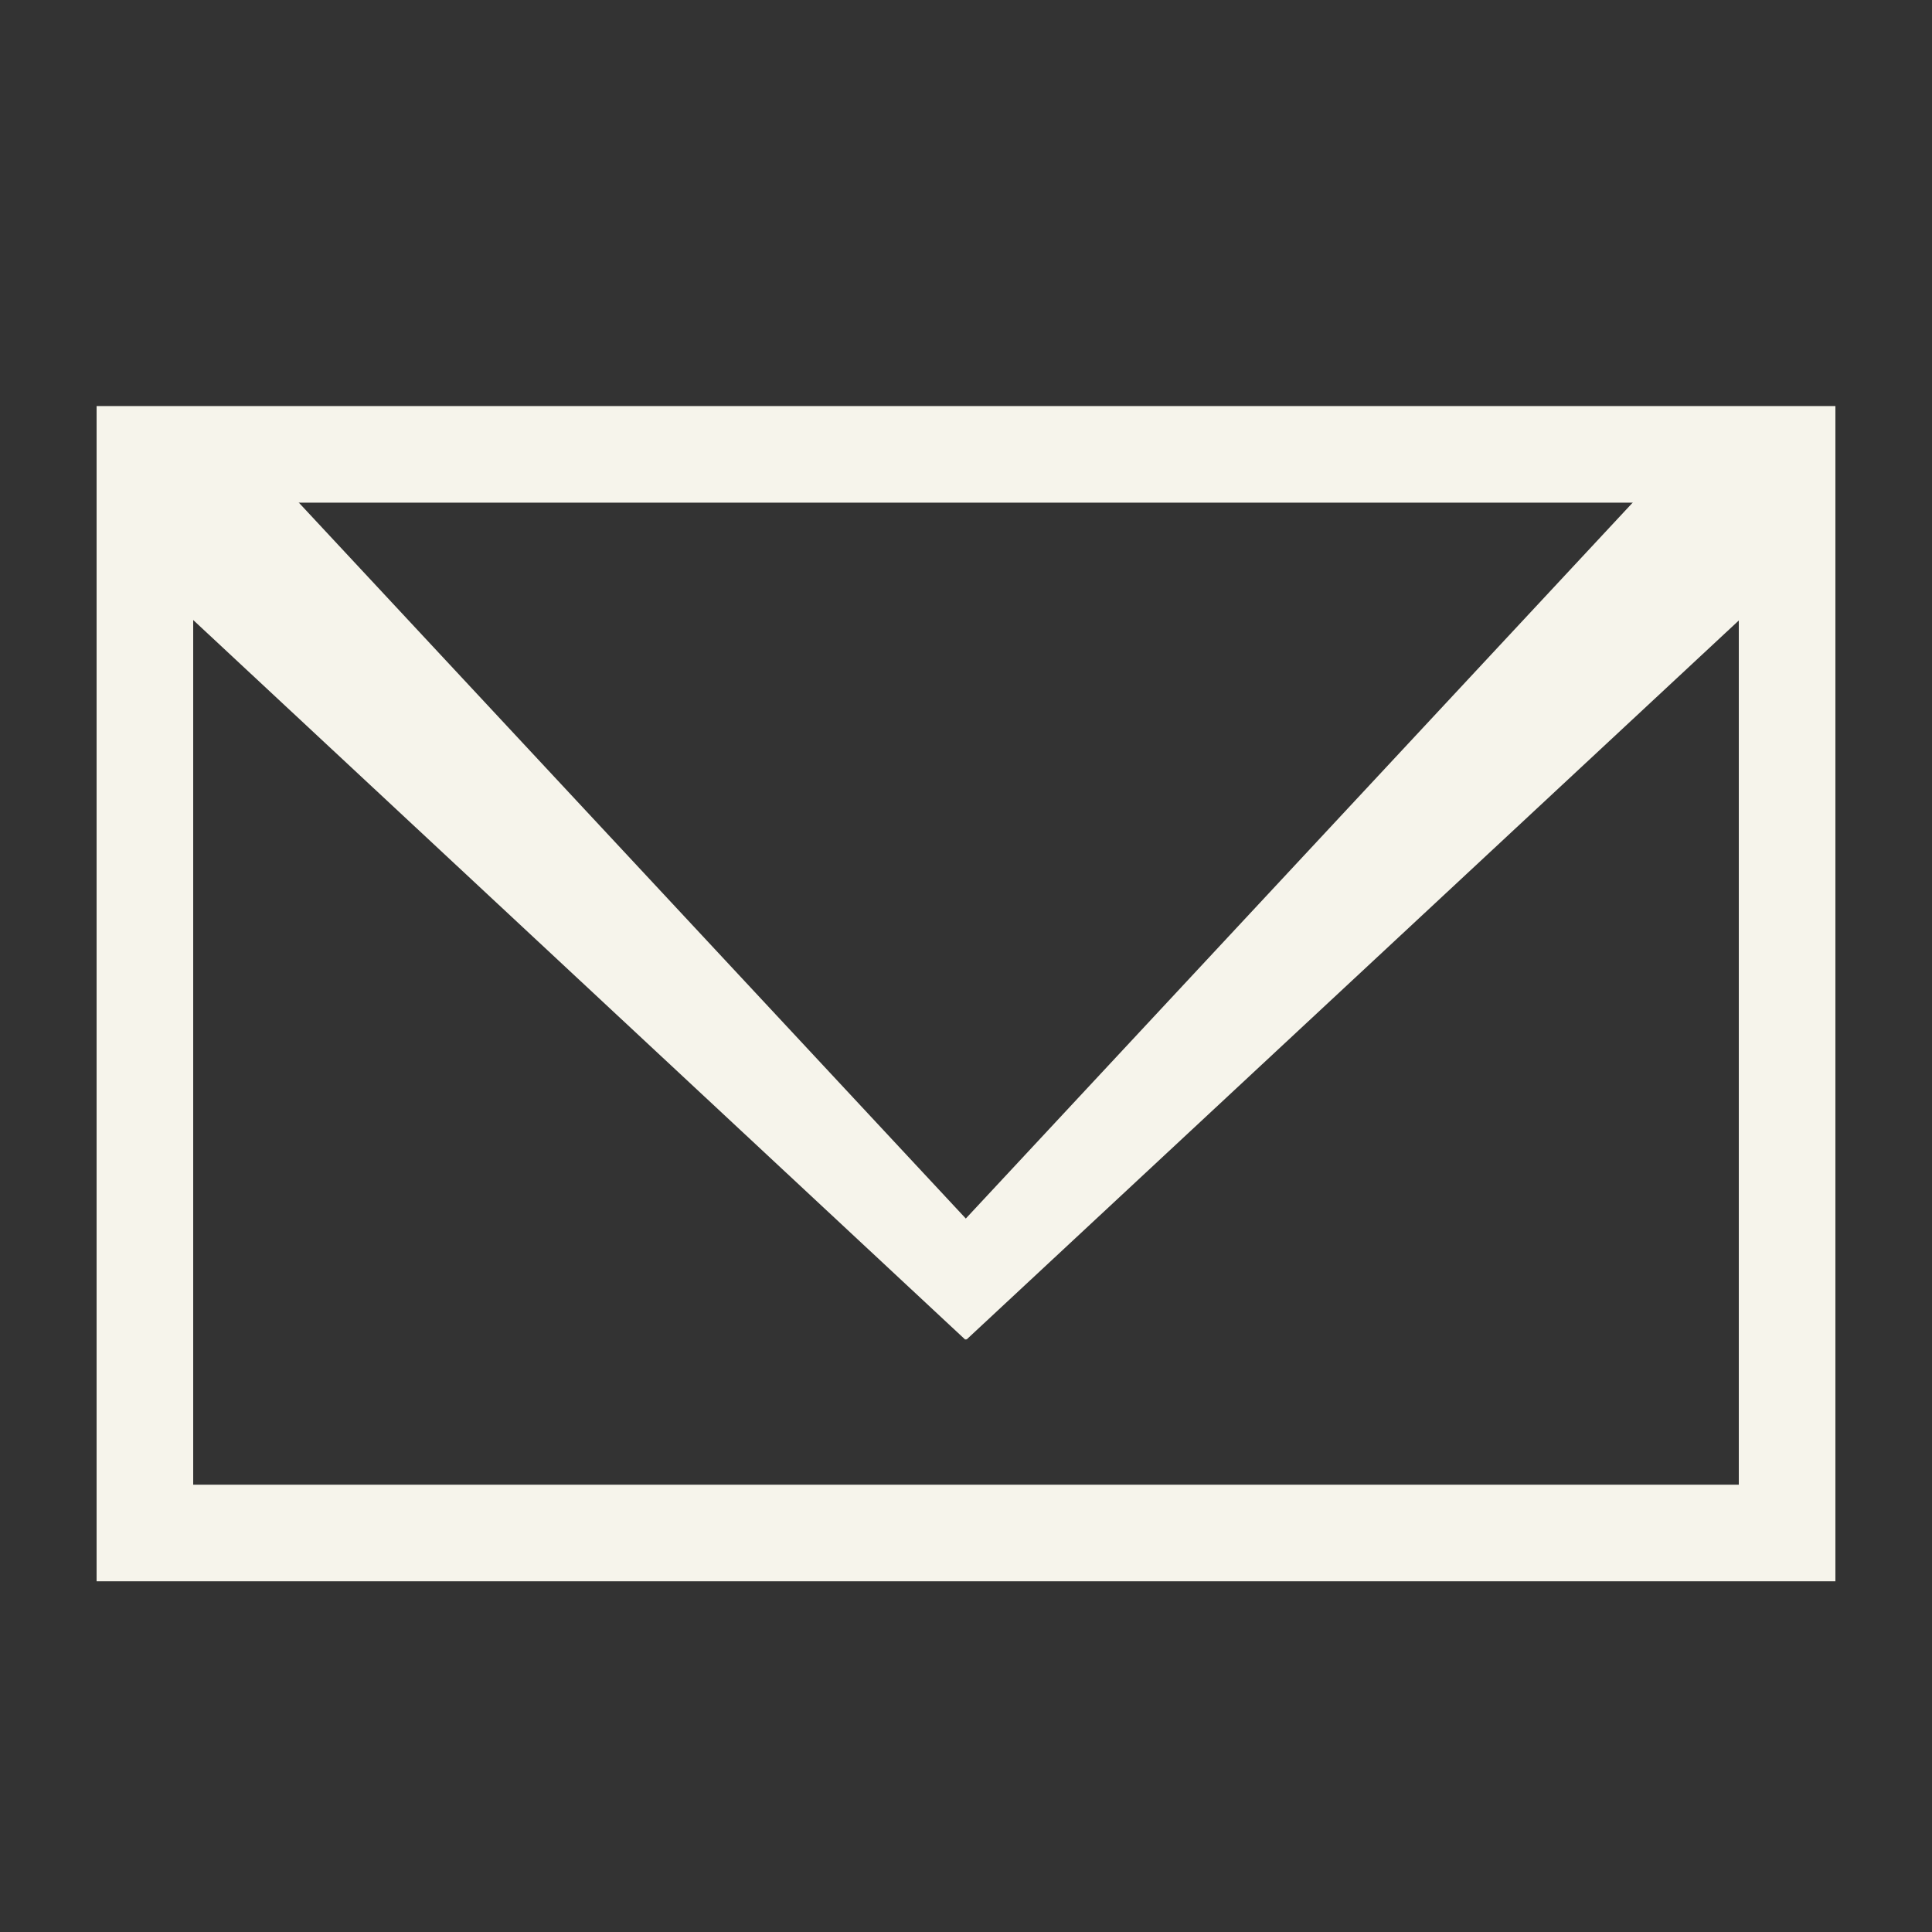
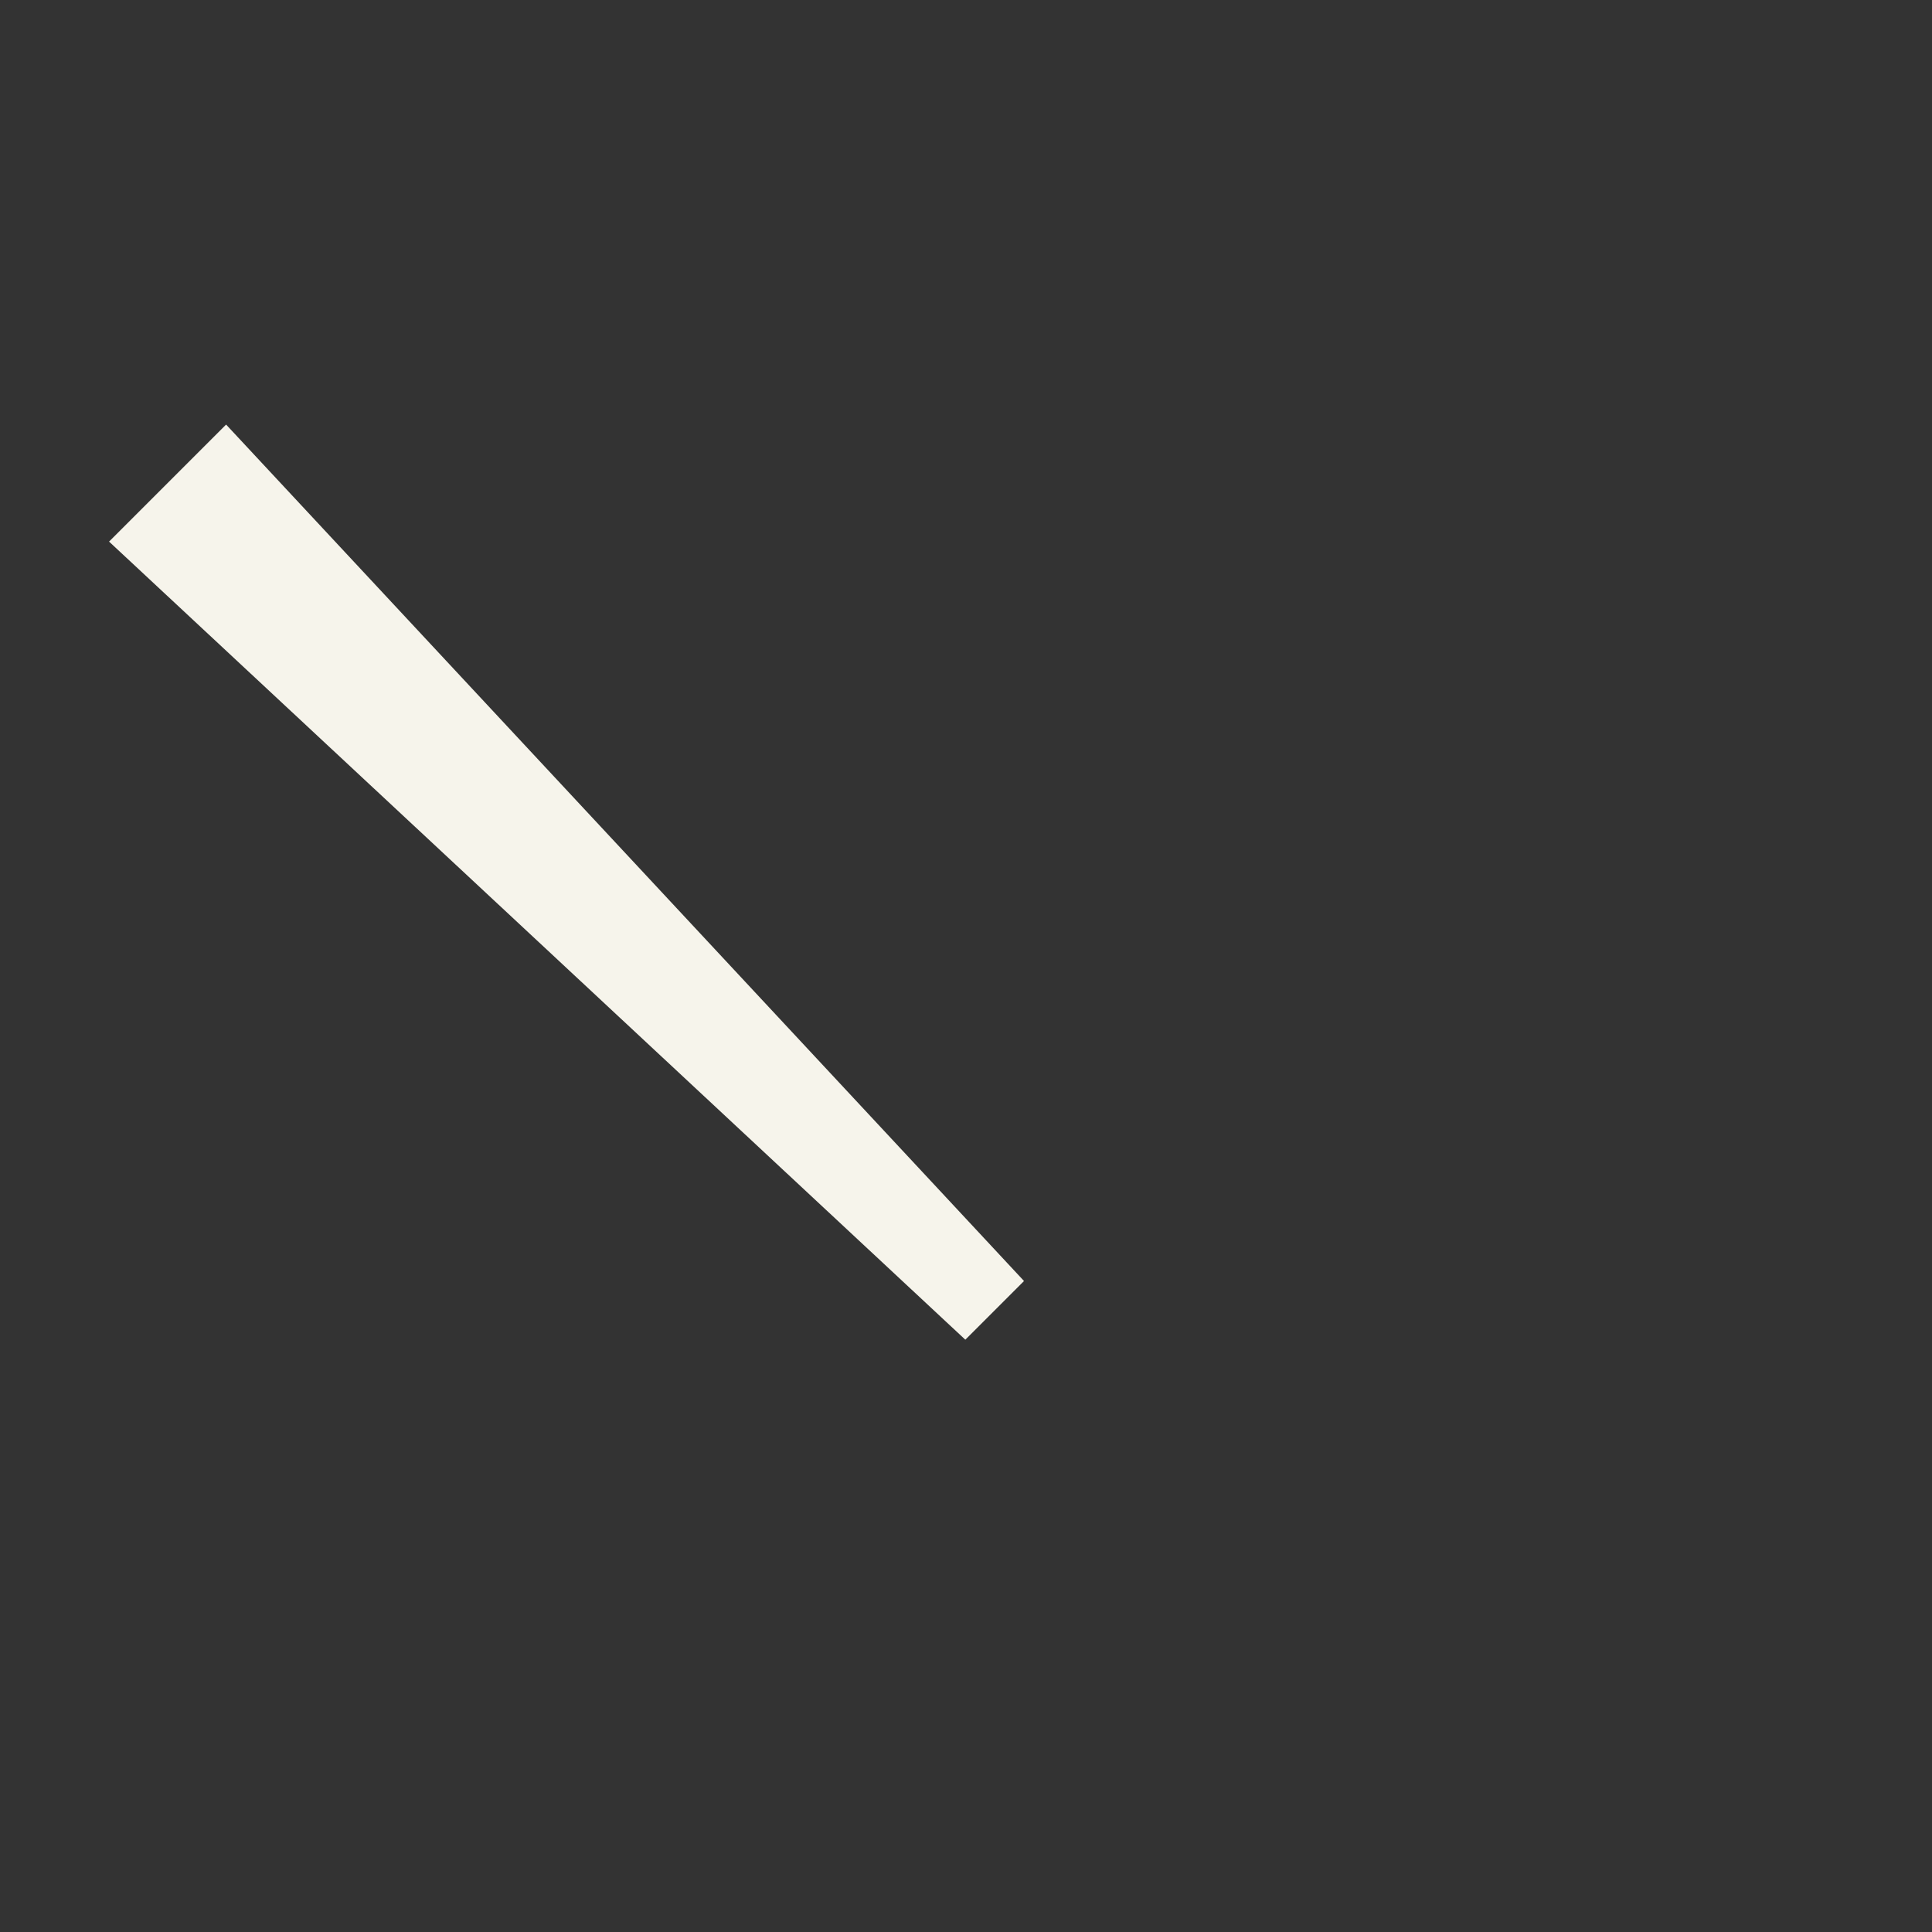
<svg xmlns="http://www.w3.org/2000/svg" width="40" height="40" viewBox="0 0 40 40" fill="none">
  <rect x="0" y="0" width="40" height="40" fill="#333333" stroke="none" />
-   <path d="M21.201 26.522L4.681 8.79L2.258 11.213L19.986 27.737L21.201 26.522Z" fill="#F6F4EB" />
-   <path d="M20.011 27.734L37.59 11.366L35.166 8.943L18.795 26.518L20.011 27.734Z" fill="#F6F4EB" />
-   <path d="M38 8.407V32.739H2V8.407H38ZM4 30.739H36V10.407H4V30.739Z" fill="#F6F4EB" />
+   <path d="M21.201 26.522L4.681 8.79L2.258 11.213L19.986 27.737L21.201 26.522" fill="#F6F4EB" />
</svg>